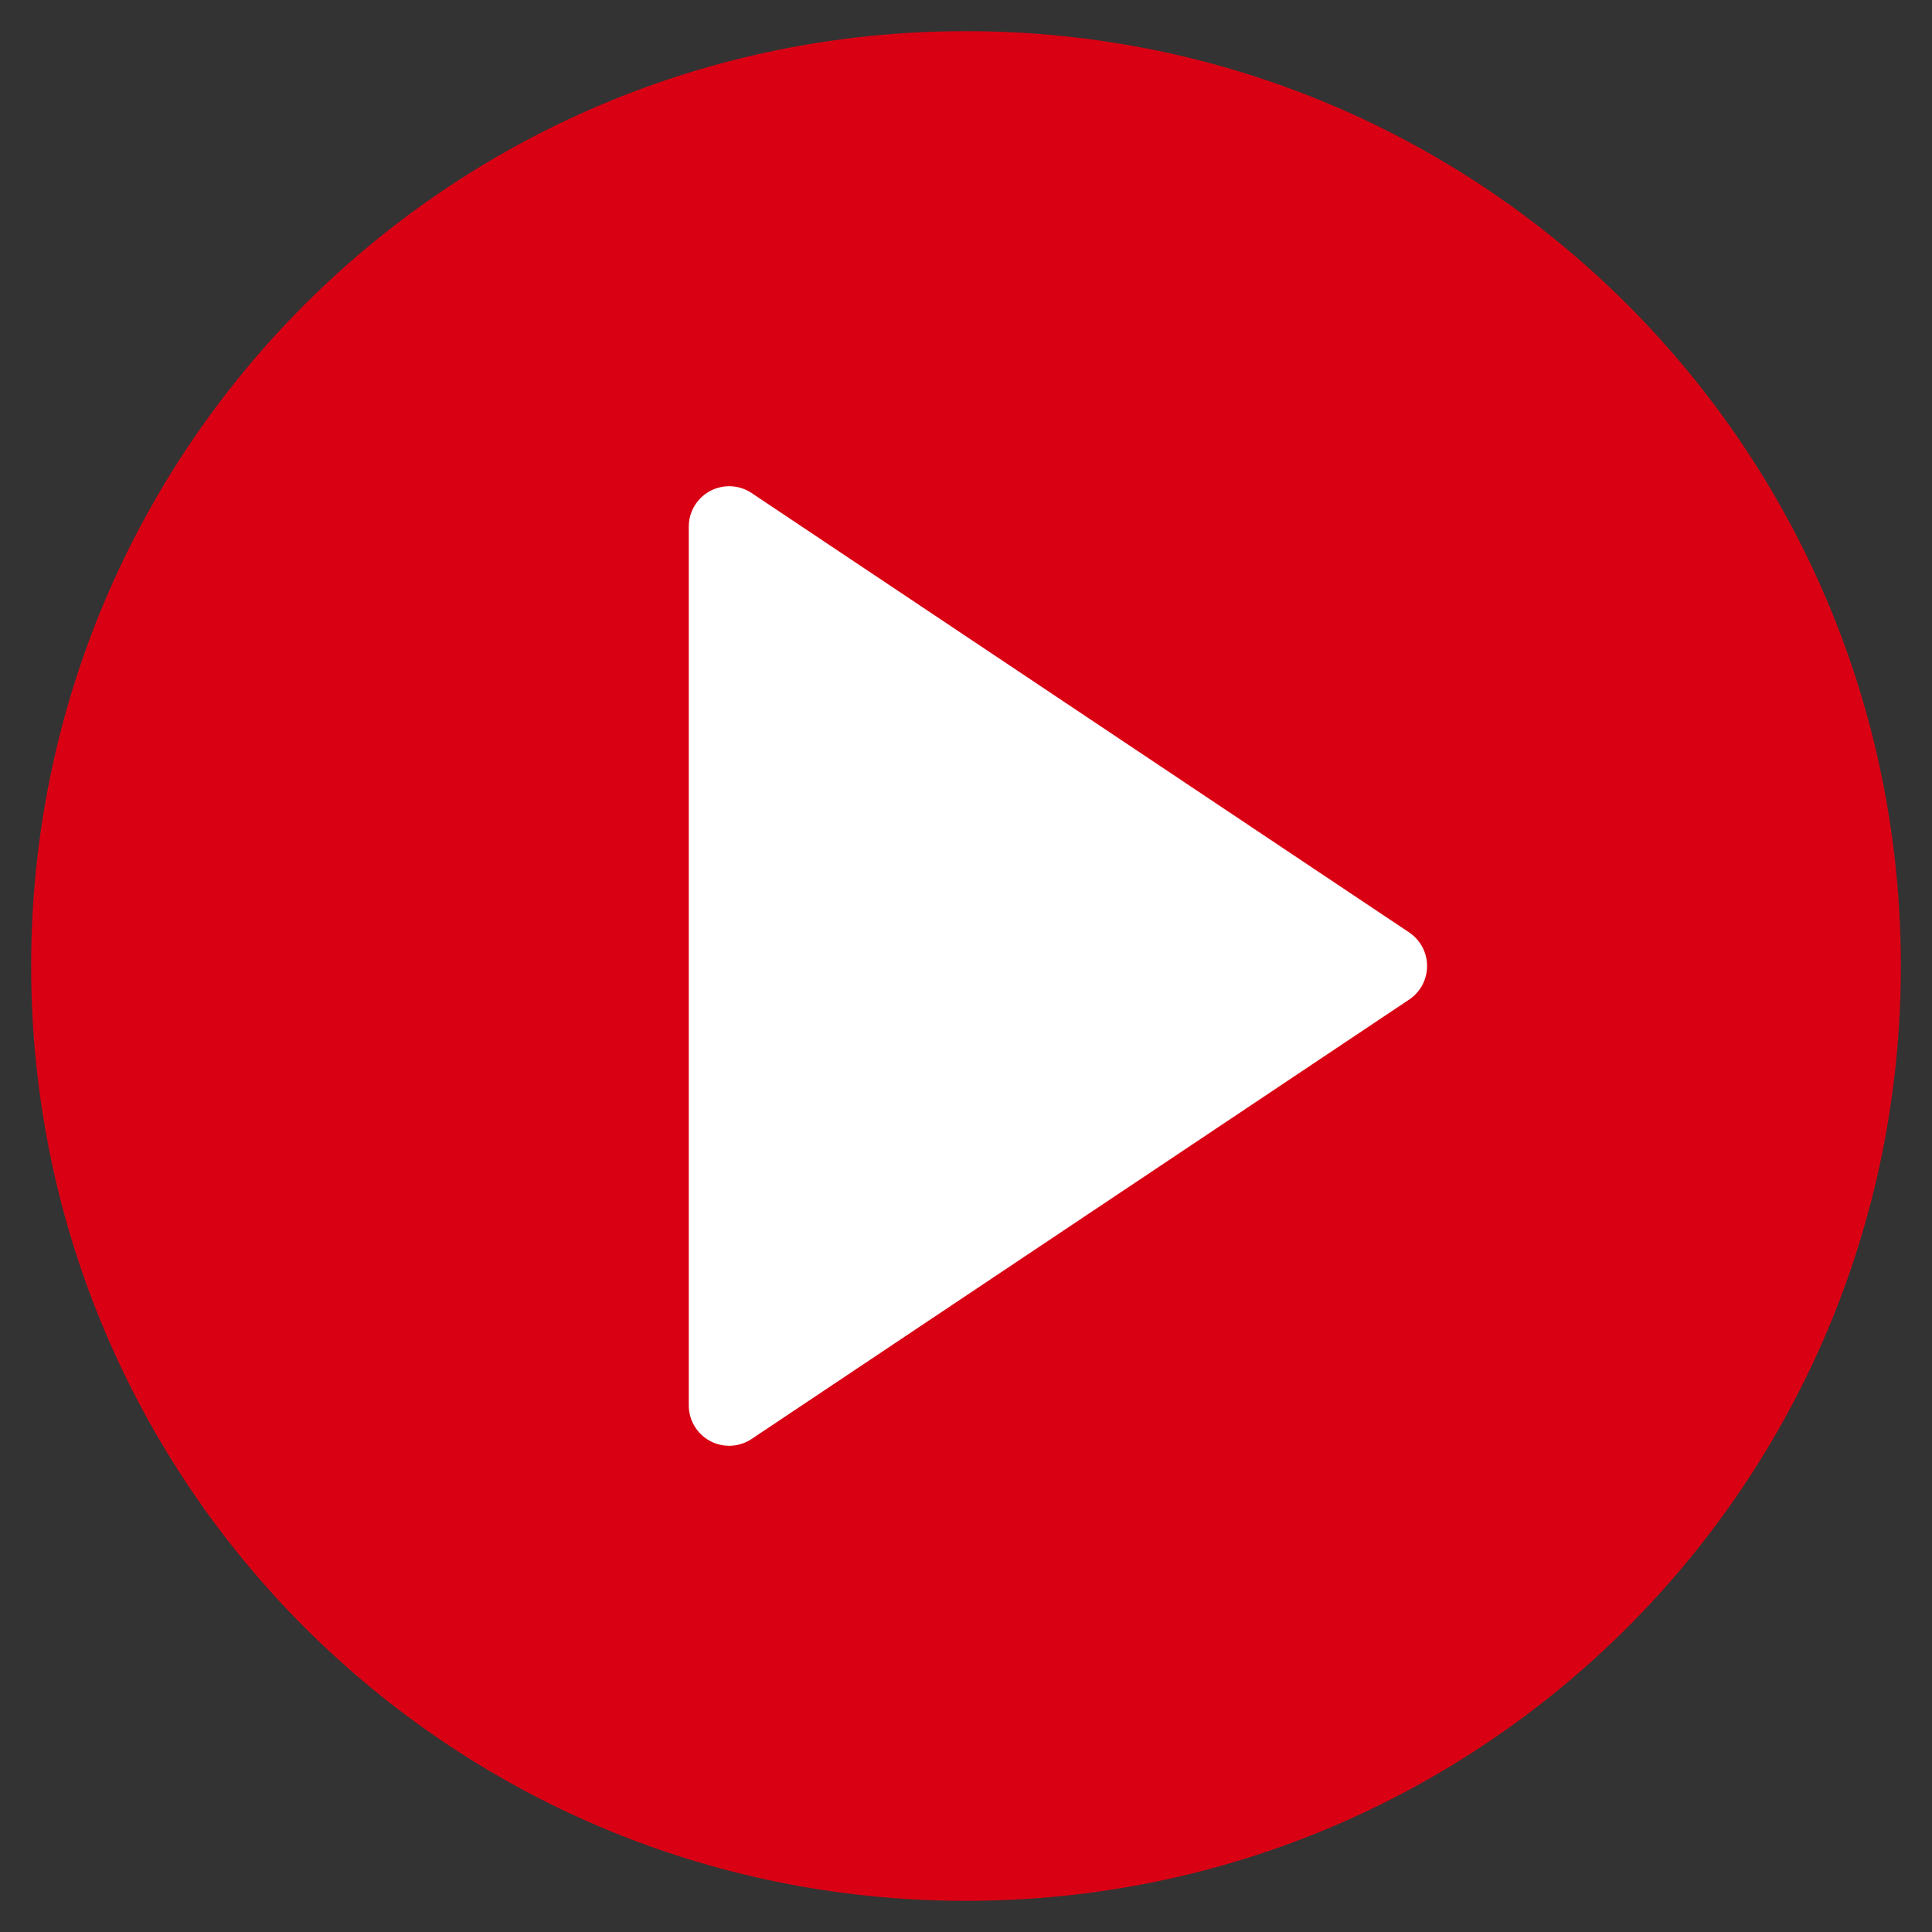
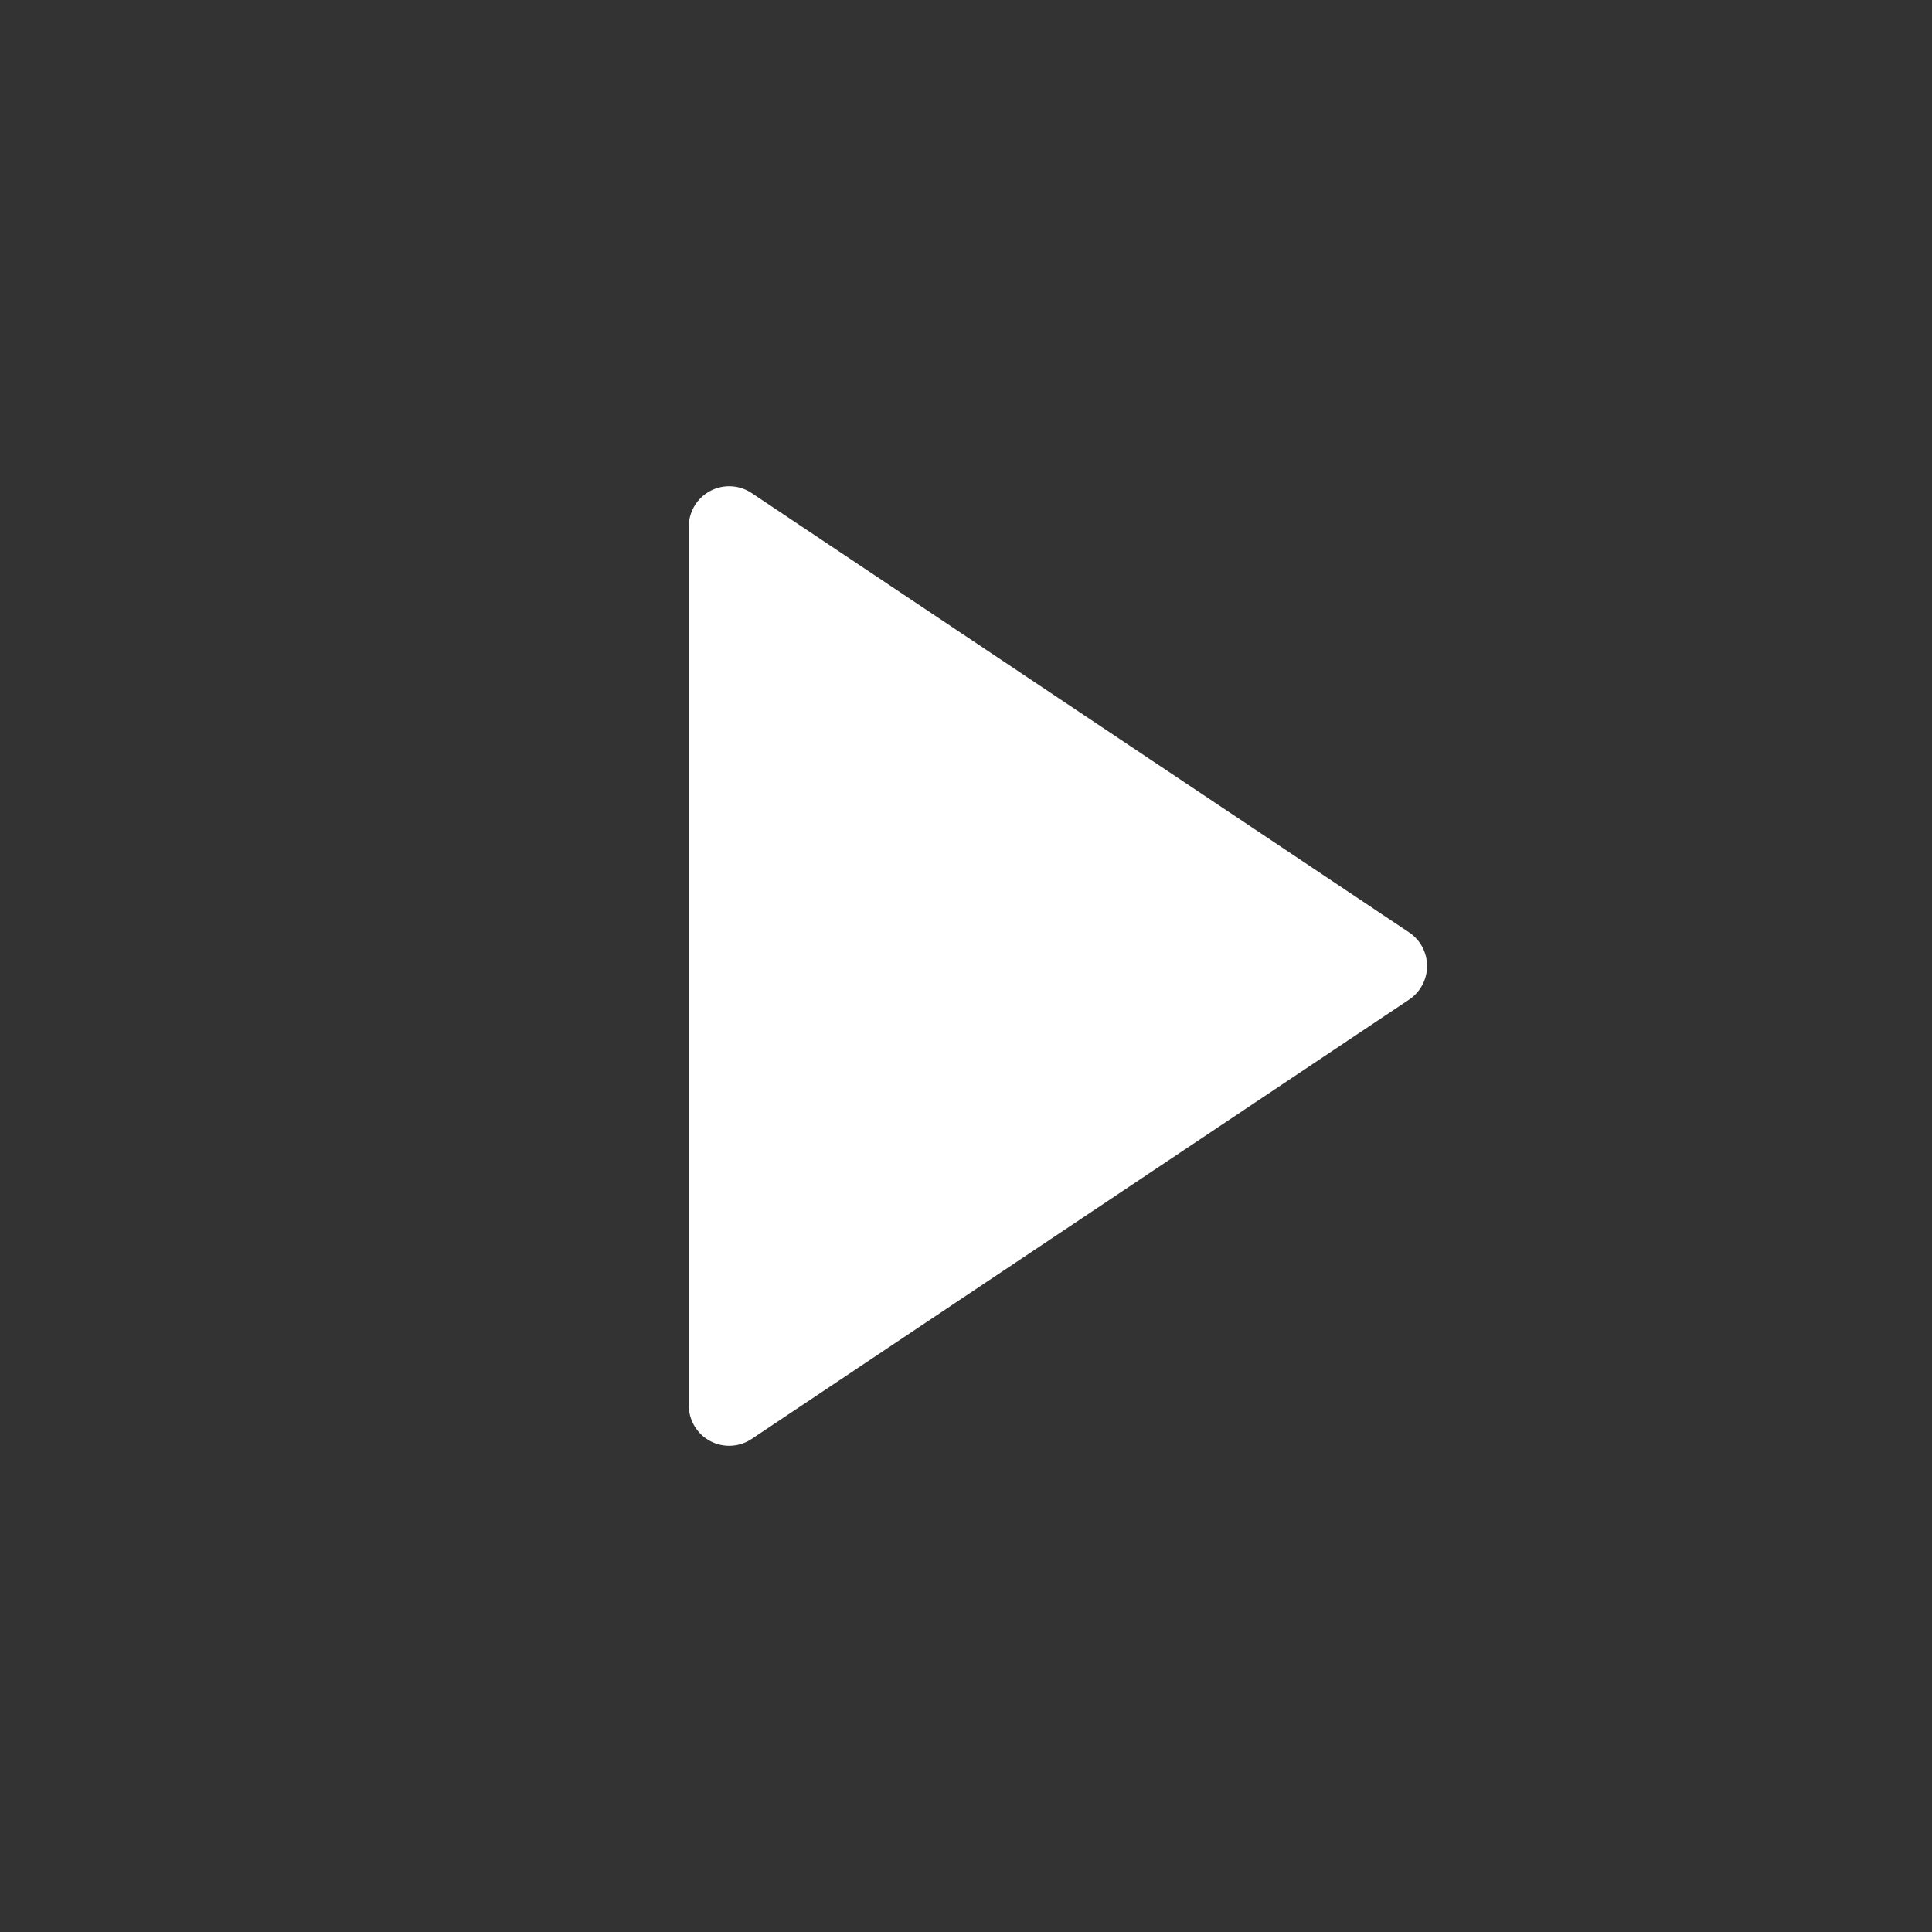
<svg xmlns="http://www.w3.org/2000/svg" xmlns:xlink="http://www.w3.org/1999/xlink" version="1.1" id="Ebene_1" x="0px" y="0px" viewBox="0 0 62 62" style="enable-background:new 0 0 62 62;" xml:space="preserve">
  <rect x="0" y="0" width="62" height="62" fill="#333333" stroke="none" />
  <style type="text/css">
	.st0{clip-path:url(#SVGID_2_);fill:#DA0013;}
	.st1{fill:#FFFFFF;}
	.st2{fill:none;stroke:#FFFFFF;stroke-width:2.593;stroke-linecap:round;stroke-linejoin:round;stroke-miterlimit:10;}
</style>
  <g>
    <defs>
      <rect id="SVGID_1_" x="1" y="1" width="60" height="60" />
    </defs>
    <clipPath id="SVGID_2_">
      <use xlink:href="#SVGID_1_" style="overflow:visible;" />
    </clipPath>
-     <path class="st0" d="M61,31c0,16.6-13.4,30-30,30C14.4,61,1,47.6,1,31S14.4,1,31,1C47.6,1,61,14.4,61,31" />
  </g>
  <polygon class="st1" points="23.4,16.9 23.4,45.1 44.5,31 " />
  <polygon class="st2" points="23.4,16.9 23.4,45.1 44.5,31 " />
</svg>